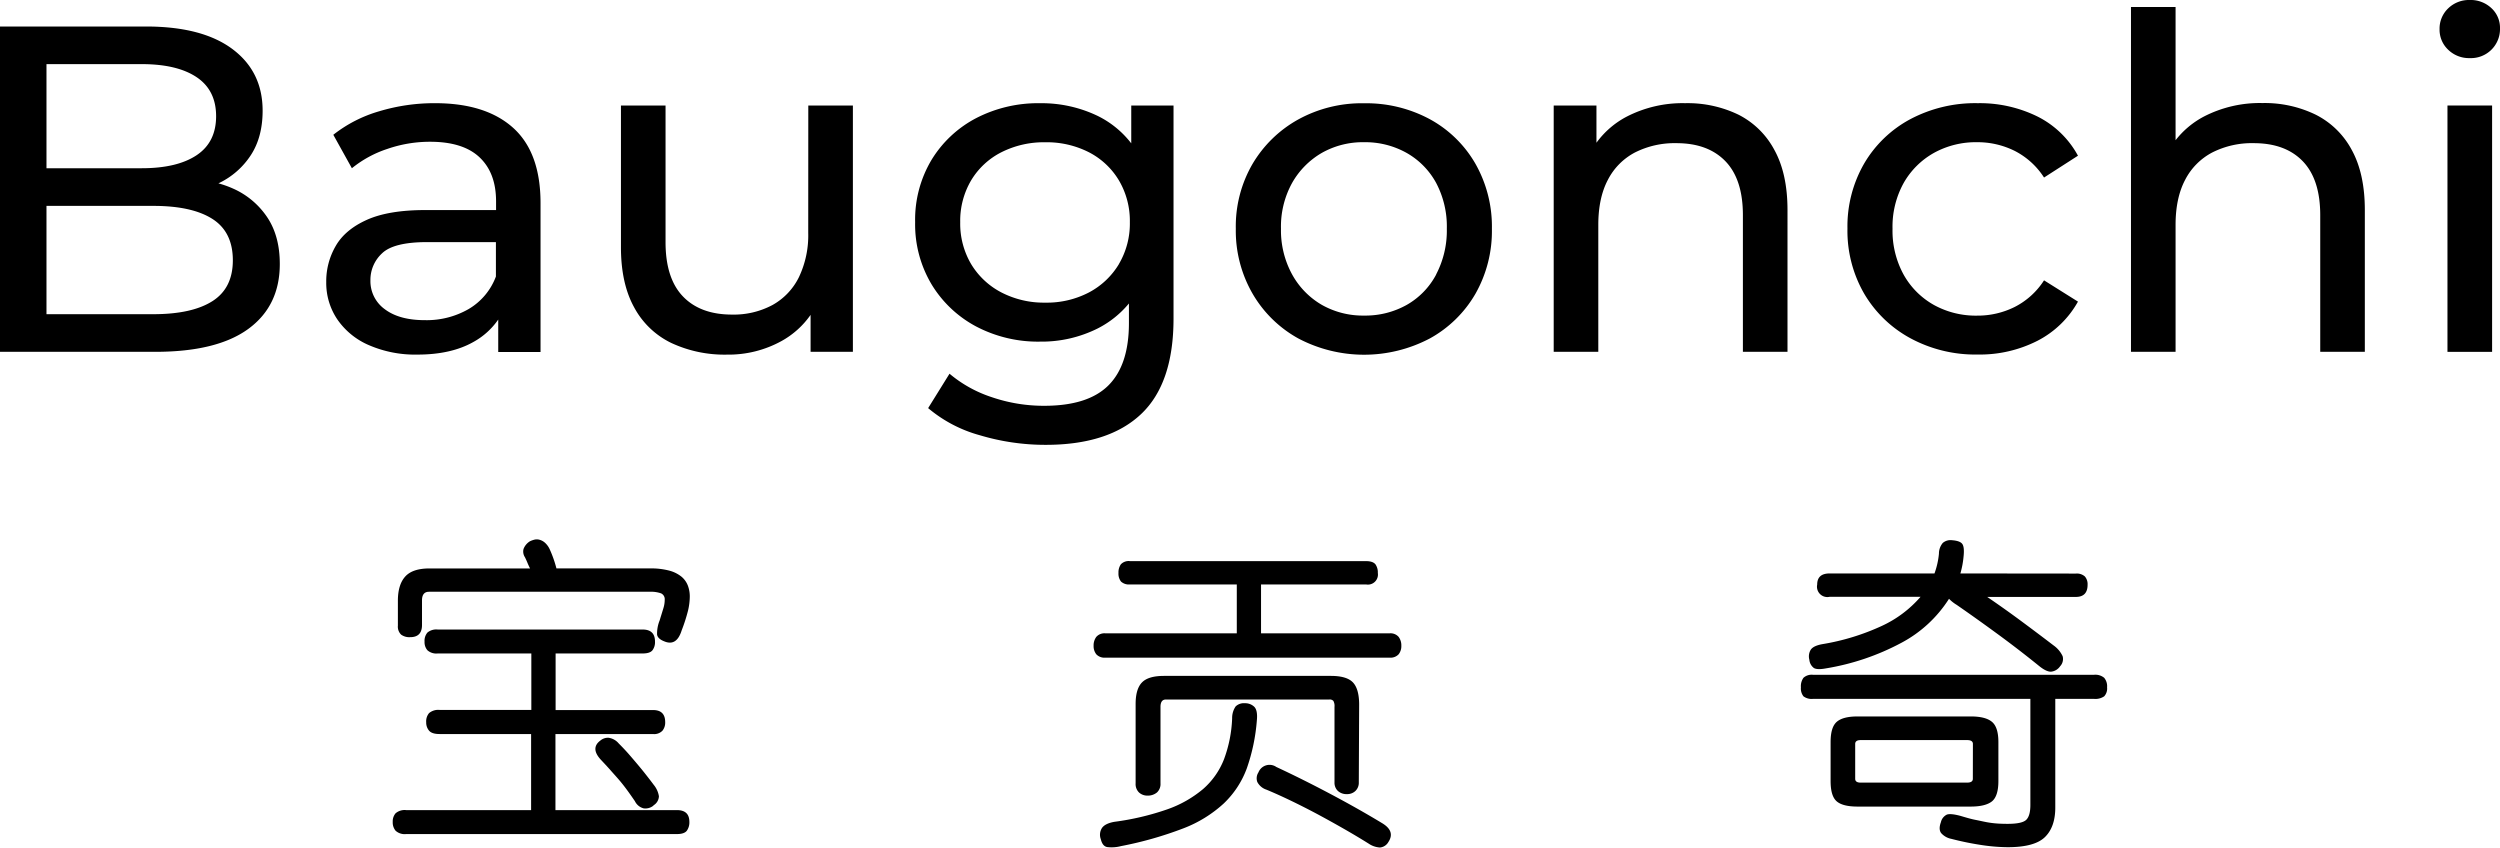
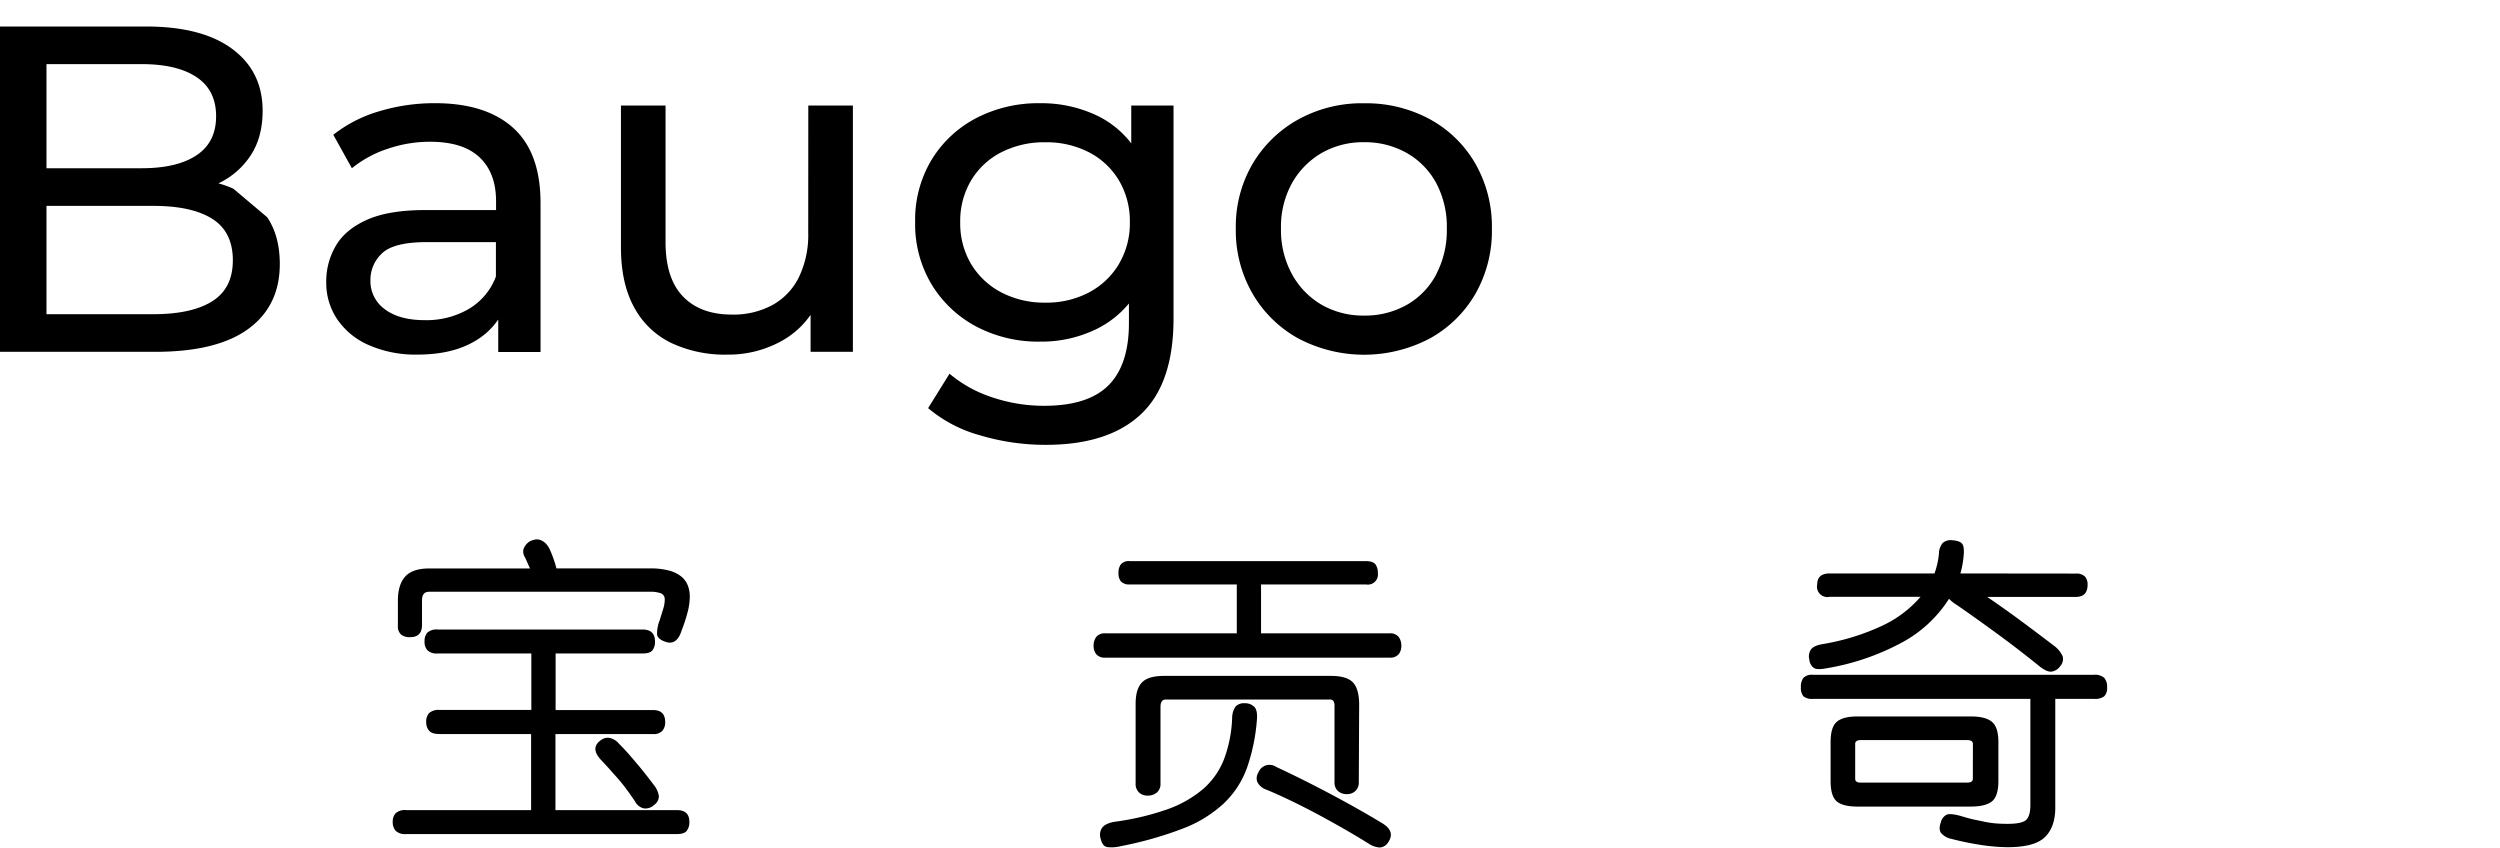
<svg xmlns="http://www.w3.org/2000/svg" id="图层_1" data-name="图层 1" viewBox="0 0 784.77 266.04">
-   <path d="M73.24,59.23a32,32,0,0,0-4.68-1.68l.16-.07a24.58,24.58,0,0,0,10-8.75q3.72-5.68,3.72-14,0-12.25-9.48-19.33T45.81,8.32H0V110.44H48.73q19.4,0,29.25-7.22t9.85-20.35q0-8.76-3.94-14.66A25.08,25.08,0,0,0,73.24,59.23ZM44.5,20.13q11.09,0,17.21,4.09t6.13,12.25q0,8.18-6.13,12.26T44.5,52.81H14.59V20.13ZM66.67,94.54q-6.42,4.08-18.52,4.09H14.59v-34H48.15q12.1,0,18.52,4.09t6.42,13Q73.09,90.46,66.67,94.54Z" />
+   <path d="M73.24,59.23a32,32,0,0,0-4.68-1.68l.16-.07a24.58,24.58,0,0,0,10-8.75q3.72-5.68,3.72-14,0-12.25-9.48-19.33T45.81,8.32H0V110.44H48.73q19.4,0,29.25-7.22t9.85-20.35q0-8.76-3.94-14.66ZM44.5,20.13q11.09,0,17.21,4.09t6.13,12.25q0,8.18-6.13,12.26T44.5,52.81H14.59V20.13ZM66.67,94.54q-6.42,4.08-18.52,4.09H14.59v-34H48.15q12.1,0,18.52,4.09t6.42,13Q73.09,90.46,66.67,94.54Z" />
  <path d="M161.07,40.12q-8.61-7.73-24.51-7.73A60.09,60.09,0,0,0,119,34.94a42.26,42.26,0,0,0-14.37,7.37l5.83,10.5a34.82,34.82,0,0,1,11.09-6.05A40.88,40.88,0,0,1,135,44.5q10.37,0,15.54,4.89t5.18,13.78v2.77H133.49Q122,65.94,115.18,69t-9.77,8.17a22,22,0,0,0-3,11.38,20.41,20.41,0,0,0,3.5,11.74,23,23,0,0,0,10,8.1,36.45,36.45,0,0,0,15.1,2.92q10.65,0,17.66-4a22.85,22.85,0,0,0,7.73-7v10.18h13.28V63.76Q169.68,47.86,161.07,40.12ZM147.13,97a26.44,26.44,0,0,1-13.78,3.5q-8,0-12.55-3.43A10.84,10.84,0,0,1,116.28,88a11.32,11.32,0,0,1,3.64-8.47Q123.57,76,134.08,76h21.59v10.8A19.91,19.91,0,0,1,147.13,97Z" />
  <path d="M253.71,73.09A30.51,30.51,0,0,1,250.79,87a20.11,20.11,0,0,1-8.31,8.75,25.73,25.73,0,0,1-12.7,3q-9.92,0-15.39-5.69T208.92,76V33.12h-14v44.5q0,11.37,4.16,18.89a26.11,26.11,0,0,0,11.67,11.16,39.5,39.5,0,0,0,17.44,3.65,34.46,34.46,0,0,0,17.07-4.23,27.07,27.07,0,0,0,9.19-8.25v11.6h13.28V33.12h-14Z" />
  <path d="M355.11,45A30,30,0,0,0,344.6,36.4a40.56,40.56,0,0,0-18.09-4,42.26,42.26,0,0,0-20.06,4.67,35.81,35.81,0,0,0-14,13.06,36.6,36.6,0,0,0-5.18,19.62,36.72,36.72,0,0,0,5.18,19.55,36.23,36.23,0,0,0,14,13.2,41.71,41.71,0,0,0,20.06,4.74,39.34,39.34,0,0,0,18.09-4.15,30.91,30.91,0,0,0,9.78-7.83v6.15q0,13.13-6.42,19.55t-20.14,6.42a50.44,50.44,0,0,1-16.48-2.7,39.72,39.72,0,0,1-13.28-7.37l-6.71,10.8a42.62,42.62,0,0,0,16.27,8.53,71.71,71.71,0,0,0,20.64,3q19.69,0,29.91-9.63t10.21-30.05V33.12H355.11Zm-3.87,37.9a24.07,24.07,0,0,1-9.41,8.9A28.55,28.55,0,0,1,328.12,95a29,29,0,0,1-13.79-3.21,24,24,0,0,1-9.49-8.9,25,25,0,0,1-3.42-13.13,25,25,0,0,1,3.42-13.13,23.37,23.37,0,0,1,9.49-8.83,29.53,29.53,0,0,1,13.79-3.14,29.11,29.11,0,0,1,13.71,3.14,23.48,23.48,0,0,1,9.41,8.83,25,25,0,0,1,3.43,13.13A25,25,0,0,1,351.24,82.87Z" />
  <path d="M448.84,37.42a42.05,42.05,0,0,0-20.64-5,41.36,41.36,0,0,0-20.72,5.11,38.1,38.1,0,0,0-14.3,13.93,39,39,0,0,0-5.25,20.35,39.52,39.52,0,0,0,5.25,20.35,37.59,37.59,0,0,0,14.37,14.08,44.26,44.26,0,0,0,41.29,0,37.28,37.28,0,0,0,14.3-14,39.88,39.88,0,0,0,5.18-20.43,39.87,39.87,0,0,0-5.18-20.42A36.78,36.78,0,0,0,448.84,37.42Zm2,48.73a23.69,23.69,0,0,1-9.26,9.56,26.52,26.52,0,0,1-13.35,3.35,26.13,26.13,0,0,1-13.28-3.35,24.89,24.89,0,0,1-9.34-9.56,28.75,28.75,0,0,1-3.5-14.37,28.28,28.28,0,0,1,3.5-14.37A25.26,25.26,0,0,1,414.92,48a26.14,26.14,0,0,1,13.28-3.36A26.53,26.53,0,0,1,441.55,48a24,24,0,0,1,9.26,9.41,29.19,29.19,0,0,1,3.36,14.37A29.67,29.67,0,0,1,450.81,86.15Z" />
-   <path d="M545.72,36A36.64,36.64,0,0,0,529,32.39a38.28,38.28,0,0,0-18.38,4.23,27.43,27.43,0,0,0-9.48,8.19V33.12H487.72v77.32h14V70.61q0-8.46,3-14.15a20,20,0,0,1,8.53-8.61,27.59,27.59,0,0,1,13-2.91q9.91,0,15.39,5.69t5.47,16.92v42.89h14V65.94q0-11.37-4.09-18.82A26.14,26.14,0,0,0,545.72,36Z" />
-   <path d="M607.07,48a27.19,27.19,0,0,1,13.56-3.36,26.19,26.19,0,0,1,11.75,2.7,23.77,23.77,0,0,1,9.26,8.39l10.65-6.85a29.43,29.43,0,0,0-12.76-12.33,41,41,0,0,0-18.75-4.16,43.47,43.47,0,0,0-21.08,5,37,37,0,0,0-14.52,13.94,39.42,39.42,0,0,0-5.25,20.42,39.43,39.43,0,0,0,5.25,20.43,37.52,37.52,0,0,0,14.52,14,42.85,42.85,0,0,0,21.08,5.11A39.93,39.93,0,0,0,639.53,107a30.5,30.5,0,0,0,12.76-12.32L641.64,88a23.67,23.67,0,0,1-9.26,8.38,26.06,26.06,0,0,1-11.75,2.7,27.19,27.19,0,0,1-13.56-3.35,24.72,24.72,0,0,1-9.49-9.49,28.65,28.65,0,0,1-3.5-14.44,28.28,28.28,0,0,1,3.5-14.37A24.93,24.93,0,0,1,607.07,48Z" />
-   <path d="M726.92,36a36.57,36.57,0,0,0-16.7-3.65,38.29,38.29,0,0,0-18.39,4.23,27.51,27.51,0,0,0-8.9,7.44V2.19h-14V110.44h14V70.61q0-8.46,3-14.15a20.06,20.06,0,0,1,8.54-8.61,27.52,27.52,0,0,1,13-2.91q9.93,0,15.4,5.69t5.47,16.92v42.89h14V65.94q0-11.37-4.08-18.82A26.16,26.16,0,0,0,726.92,36Z" />
-   <rect x="768.28" y="33.12" width="14.01" height="77.33" />
-   <path d="M775.29,18.24a9.12,9.12,0,0,0,9.48-9.34,8.4,8.4,0,0,0-2.7-6.35A9.49,9.49,0,0,0,775.29,0a9.35,9.35,0,0,0-6.79,2.63,8.78,8.78,0,0,0-2.7,6.56,8.61,8.61,0,0,0,2.7,6.42A9.35,9.35,0,0,0,775.29,18.24Z" />
  <path d="M137.39,205.13a4.18,4.18,0,0,1-3.21-1,3.86,3.86,0,0,1-.91-2.71,4,4,0,0,1,.91-2.86,4.35,4.35,0,0,1,3.21-.95H201.7q3.92,0,3.91,3.81a4.19,4.19,0,0,1-.8,2.71c-.54.67-1.57,1-3.11,1H174.41v17.76H205q3.81,0,3.81,3.82a4.05,4.05,0,0,1-.85,2.65,3.59,3.59,0,0,1-3,1.06h-30.6V254.3h38.13c2.61,0,3.91,1.23,3.91,3.71a4.46,4.46,0,0,1-.8,2.76c-.54.7-1.58,1.05-3.11,1.05h-85a4.24,4.24,0,0,1-3.31-1.05,4.09,4.09,0,0,1-.9-2.76,3.91,3.91,0,0,1,.9-2.71,4.36,4.36,0,0,1,3.31-1h39.23V230.42H138c-1.61,0-2.71-.35-3.31-1.06a3.92,3.92,0,0,1-.9-2.65,4,4,0,0,1,.9-2.86,4.47,4.47,0,0,1,3.31-1h28.79V205.13Zm29-26.68c-.33-.67-.62-1.29-.85-1.86s-.49-1.12-.75-1.66a3.23,3.23,0,0,1-.45-2.6,4.87,4.87,0,0,1,2-2.41,7,7,0,0,1,1.36-.5,3.1,3.1,0,0,1,1.6,0,4.18,4.18,0,0,1,1.71.9,6.25,6.25,0,0,1,1.55,2.11,36,36,0,0,1,2.11,6H204a22.29,22.29,0,0,1,6.12.7,10.29,10.29,0,0,1,3.81,1.9,6.85,6.85,0,0,1,2,2.81,9.69,9.69,0,0,1,.6,3.42,19.8,19.8,0,0,1-.55,4.41,53.52,53.52,0,0,1-2,6.22q-1.6,5.11-5.52,3.41c-1.34-.53-2.07-1.24-2.2-2.11a11.07,11.07,0,0,1,.8-4.41c.53-1.74.93-3,1.2-3.91a8.76,8.76,0,0,0,.4-2.61,2,2,0,0,0-1.15-2,9.57,9.57,0,0,0-3.56-.5H134.68c-1.47,0-2.21.9-2.21,2.71v7.72q0,3.83-3.71,3.82a4.32,4.32,0,0,1-2.86-.81,3.48,3.48,0,0,1-1-2.8v-7.83c0-3.34.76-5.87,2.3-7.58s4.08-2.55,7.63-2.55Zm38.73,74.44a4,4,0,0,1-3.06.86,4.18,4.18,0,0,1-2.76-2.26c-.87-1.27-1.7-2.46-2.51-3.56s-1.64-2.16-2.5-3.16-1.78-2-2.71-3.06-1.94-2.13-3-3.26q-3.31-3.62-.1-6a3.67,3.67,0,0,1,2.56-.86,5.06,5.06,0,0,1,3.16,1.76q1.8,1.8,3.21,3.41c.93,1.07,1.82,2.11,2.66,3.11s1.67,2,2.5,3.06,1.72,2.19,2.66,3.46a7.5,7.5,0,0,1,1.61,3.56,3.48,3.48,0,0,1-1.71,2.86Z" />
  <path d="M354.71,183.46a3.63,3.63,0,0,1-2.81-.9,4,4,0,0,1-.8-2.71,4.42,4.42,0,0,1,.75-2.71,3.38,3.38,0,0,1,2.86-1h74.05c1.47,0,2.45.33,3,1a4.42,4.42,0,0,1,.75,2.71,3.16,3.16,0,0,1-3.71,3.61H395.85v15.35h40.33a3.39,3.39,0,0,1,2.86,1.11,4.44,4.44,0,0,1,.85,2.81,4.1,4.1,0,0,1-.85,2.66,3.48,3.48,0,0,1-2.86,1.05H347a3.5,3.5,0,0,1-2.86-1.05,4.15,4.15,0,0,1-.85-2.66,4.5,4.5,0,0,1,.85-2.81,3.4,3.4,0,0,1,2.86-1.11h41.24V183.46Zm39.83,42.64a59.14,59.14,0,0,1-3.16,15.1,29.07,29.07,0,0,1-7.22,11,39.59,39.59,0,0,1-12.7,7.83,115.3,115.3,0,0,1-19.56,5.57,11.72,11.72,0,0,1-4.36.3c-1-.2-1.63-1-2-2.51a3.91,3.91,0,0,1,.4-3.51c.67-.94,2-1.58,3.91-1.91a83.2,83.2,0,0,0,16.56-3.91,35.78,35.78,0,0,0,11.24-6.37,23.94,23.94,0,0,0,6.57-9.34,41.15,41.15,0,0,0,2.56-12.89,6.4,6.4,0,0,1,1.1-3.71,3.73,3.73,0,0,1,2.91-1,4.09,4.09,0,0,1,2.86,1.05C394.46,222.54,394.74,224,394.54,226.1Zm32,19.47a3.54,3.54,0,0,1-1.06,2.71,3.69,3.69,0,0,1-2.65,1,4,4,0,0,1-2.86-1,3.54,3.54,0,0,1-1.06-2.71V221.89a3.26,3.26,0,0,0-.35-1.86,1.49,1.49,0,0,0-1.25-.45H366q-1.71,0-1.71,2.31v24a3.6,3.6,0,0,1-1.1,2.86,4.49,4.49,0,0,1-3,1,3.84,3.84,0,0,1-2.66-1,3.68,3.68,0,0,1-1.05-2.86V221c0-3.15.66-5.4,2-6.78s3.65-2.05,6.92-2.05h52.38q4.92,0,6.87,2t2,6.83Zm9.33,18.66a3.36,3.36,0,0,1-2.71,1.81,7,7,0,0,1-3.51-1.21q-3.51-2.2-7.63-4.56t-8.32-4.62q-4.21-2.25-8.38-4.26t-7.78-3.51a4.94,4.94,0,0,1-2.86-2.41,3.39,3.39,0,0,1,.35-3,3.74,3.74,0,0,1,5.62-1.71q8.23,3.83,17,8.48t16.25,9.18Q438,260.91,435.88,264.23Z" />
  <path d="M569.12,219.38a4.26,4.26,0,0,1-3-.8,4,4,0,0,1-.8-2.81,4.57,4.57,0,0,1,.8-3,3.84,3.84,0,0,1,3-.95h88.19a4.35,4.35,0,0,1,3.21.95,4.15,4.15,0,0,1,.91,3,3.6,3.6,0,0,1-.91,2.81,4.85,4.85,0,0,1-3.21.8H645.17v34.11q0,6.12-3.26,9.29t-11.69,3.16a56.29,56.29,0,0,1-7.77-.61,91.58,91.58,0,0,1-9.88-2,5.72,5.72,0,0,1-3.22-1.81c-.6-.8-.63-1.94-.09-3.41a3.48,3.48,0,0,1,1.9-2.41c.8-.27,2.21-.13,4.21.4,1.81.54,3.38,1,4.72,1.26s2.56.55,3.66.75a29.29,29.29,0,0,0,3.21.4c1,.07,2.13.1,3.26.1q4.51,0,5.82-1.25c.87-.84,1.31-2.39,1.31-4.67V219.38Zm82.48-39.33a3.79,3.79,0,0,1,2.85.9,3.68,3.68,0,0,1,.86,2.61q0,3.83-3.71,3.82H623.8q5.43,3.7,10.59,7.52t10.28,7.73a8.58,8.58,0,0,1,2.81,3.36,3.31,3.31,0,0,1-.8,3.16,3.88,3.88,0,0,1-2.91,1.7c-1,0-2.28-.63-3.81-1.9q-6.33-5.12-13-10t-12.74-9.08a11.92,11.92,0,0,1-2.41-1.9,39.85,39.85,0,0,1-15,13.84,76.26,76.26,0,0,1-23.63,8c-1.8.34-3.05.3-3.76-.1a3.62,3.62,0,0,1-1.45-2.61,4,4,0,0,1,.45-3.16c.57-.84,1.82-1.42,3.76-1.76a72.25,72.25,0,0,0,18.56-5.71,36,36,0,0,0,12.14-9.13H574.34a3.25,3.25,0,0,1-3.91-3.82q0-3.51,3.91-3.51h32.91a24.94,24.94,0,0,0,1.4-6.22,5.18,5.18,0,0,1,1.21-3.36,3.72,3.72,0,0,1,2.91-.85c1.74.13,2.82.55,3.26,1.25s.55,2,.35,3.86a27.67,27.67,0,0,1-1,5.32Zm-24.29,65.12q0,4.71-2,6.37c-1.37,1.1-3.6,1.65-6.67,1.65H583.07q-4.62,0-6.52-1.65c-1.28-1.11-1.91-3.23-1.91-6.37V232.93c0-3.08.63-5.19,1.91-6.32s3.44-1.71,6.52-1.71h35.62q4.6,0,6.62,1.71c1.34,1.13,2,3.24,2,6.32Zm-8-11.64c0-.8-.6-1.21-1.81-1.21H584.07c-1.14,0-1.71.41-1.71,1.21v10.94q0,1.2,1.71,1.2h33.41c1.21,0,1.81-.4,1.81-1.2Z" />
</svg>